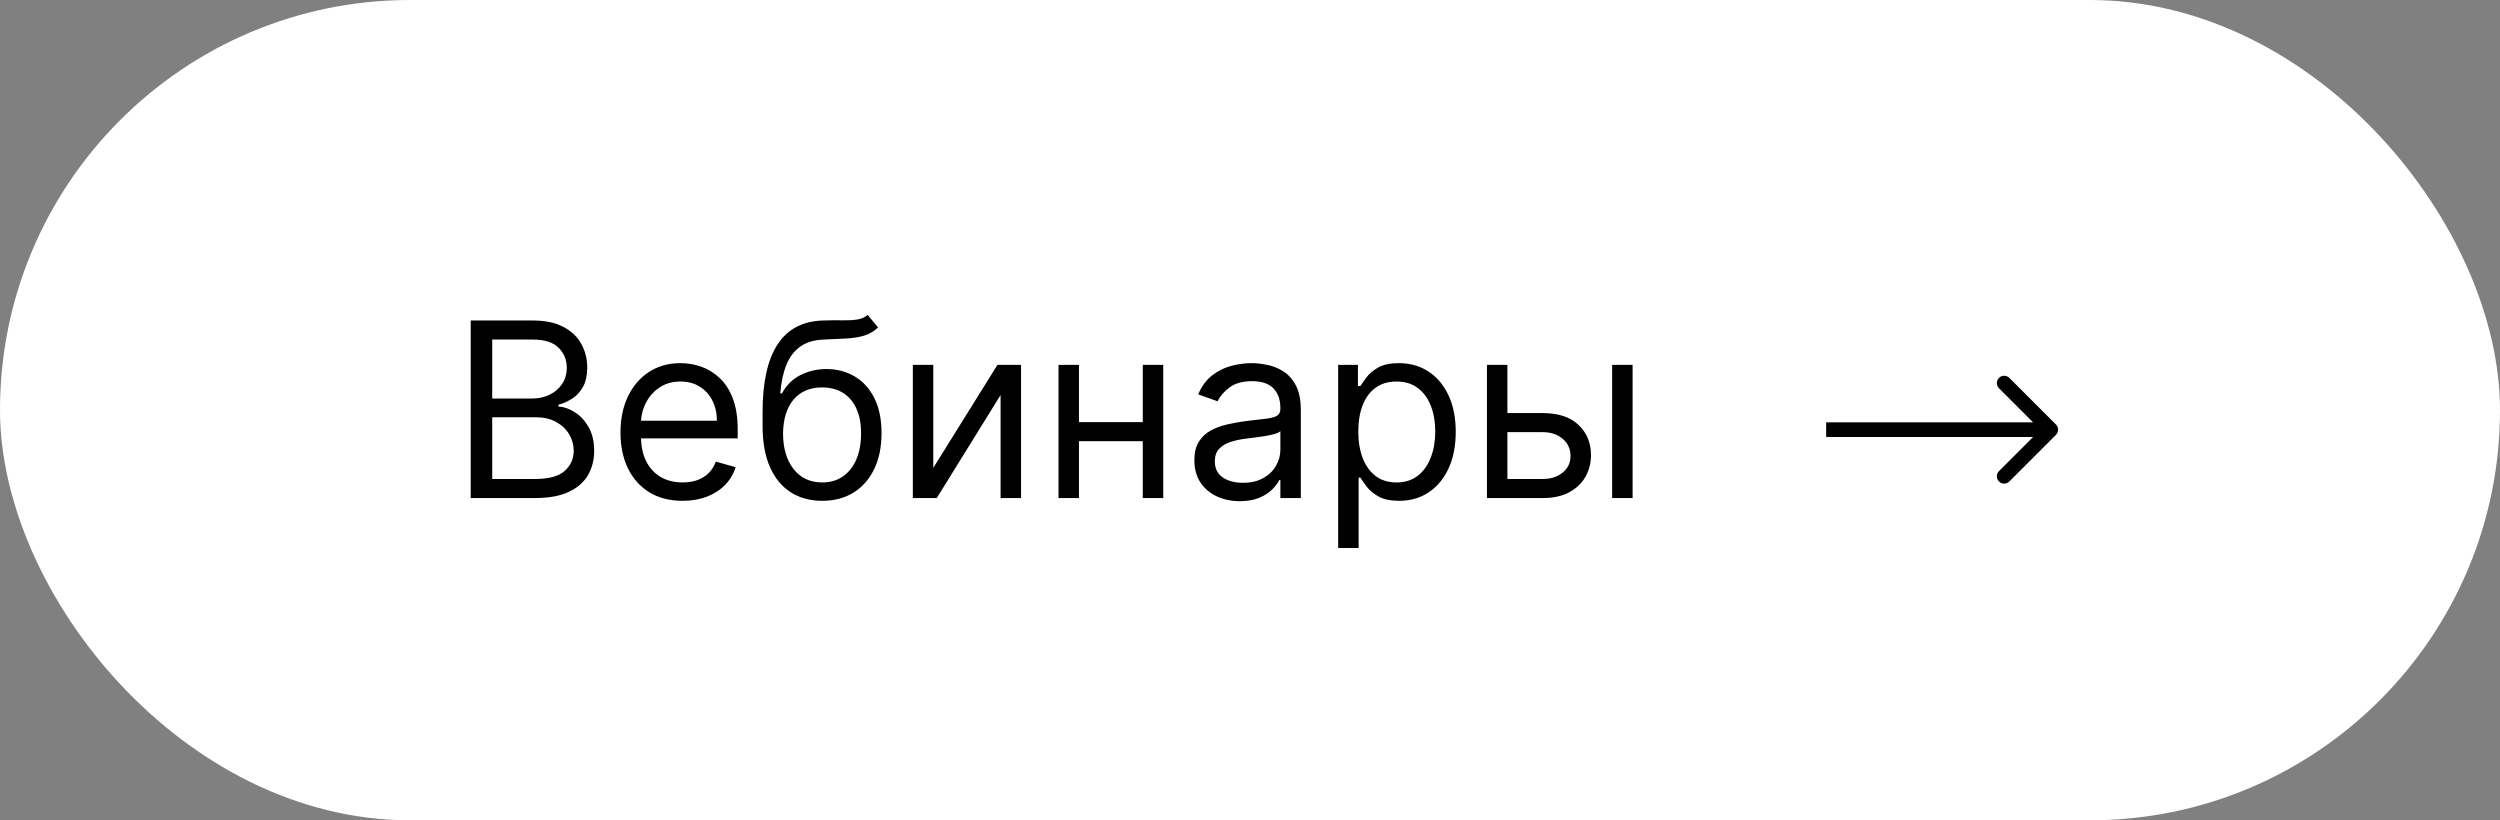
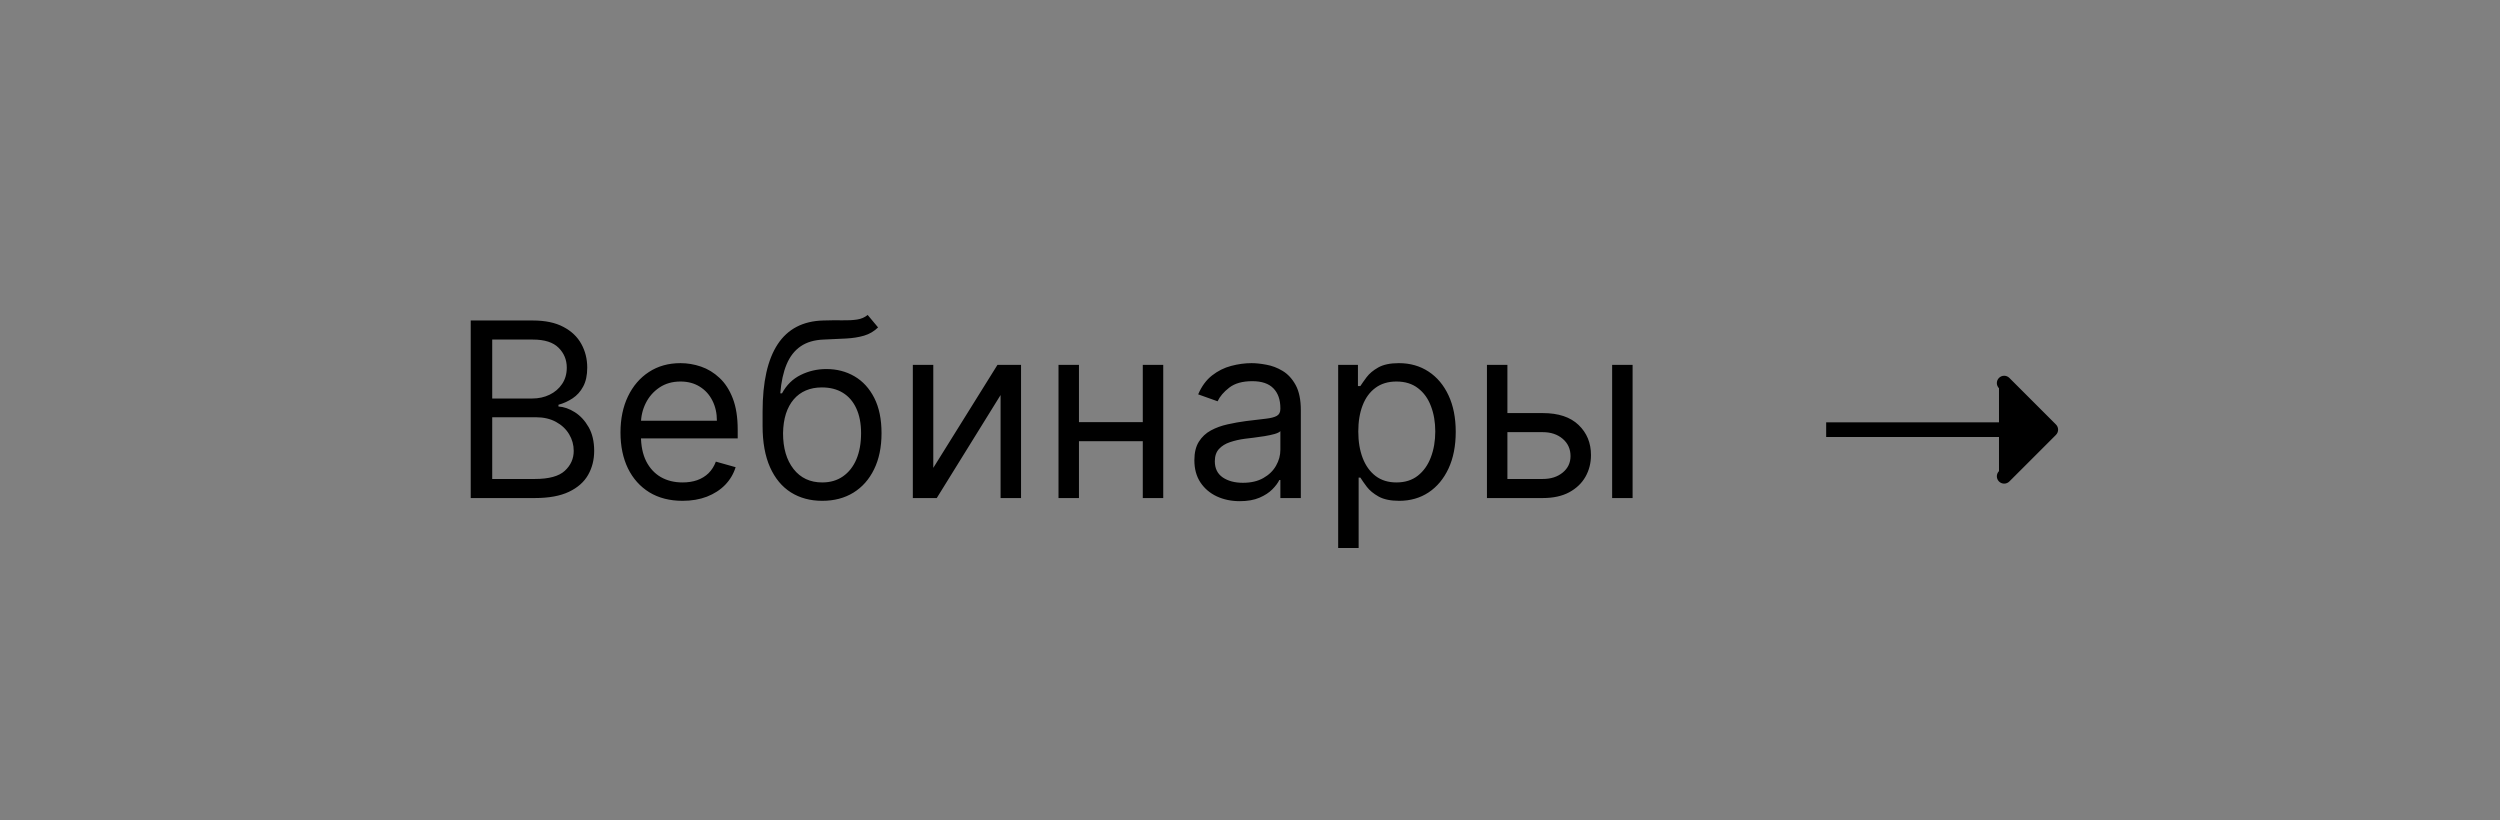
<svg xmlns="http://www.w3.org/2000/svg" width="256" height="84" viewBox="0 0 256 84" fill="none">
  <rect x="0" y="0" width="256" height="84" fill="#808080" stroke="none" />
-   <rect width="256" height="84" rx="42" fill="white" />
  <path d="M48.202 51V32.818H54.558C55.825 32.818 56.869 33.037 57.692 33.475C58.515 33.907 59.127 34.49 59.53 35.224C59.932 35.952 60.133 36.76 60.133 37.648C60.133 38.429 59.994 39.074 59.716 39.583C59.444 40.092 59.083 40.495 58.633 40.791C58.189 41.086 57.707 41.305 57.186 41.447V41.625C57.742 41.66 58.302 41.856 58.864 42.211C59.426 42.566 59.897 43.075 60.276 43.738C60.654 44.401 60.844 45.212 60.844 46.17C60.844 47.082 60.637 47.902 60.222 48.63C59.808 49.358 59.154 49.935 58.26 50.361C57.367 50.787 56.204 51 54.771 51H48.202ZM50.403 49.047H54.771C56.209 49.047 57.23 48.769 57.834 48.212C58.444 47.65 58.749 46.969 58.749 46.17C58.749 45.555 58.592 44.987 58.278 44.466C57.964 43.939 57.517 43.519 56.938 43.205C56.358 42.886 55.671 42.726 54.878 42.726H50.403V49.047ZM50.403 40.808H54.487C55.15 40.808 55.748 40.678 56.281 40.418C56.819 40.157 57.245 39.79 57.559 39.317C57.879 38.843 58.038 38.287 58.038 37.648C58.038 36.849 57.76 36.171 57.204 35.615C56.648 35.052 55.766 34.771 54.558 34.771H50.403V40.808ZM69.895 51.284C68.581 51.284 67.447 50.994 66.495 50.414C65.547 49.828 64.817 49.011 64.302 47.964C63.793 46.91 63.538 45.685 63.538 44.288C63.538 42.892 63.793 41.66 64.302 40.595C64.817 39.524 65.533 38.689 66.45 38.092C67.373 37.488 68.451 37.186 69.682 37.186C70.392 37.186 71.093 37.304 71.786 37.541C72.478 37.778 73.109 38.163 73.677 38.695C74.245 39.222 74.698 39.92 75.035 40.791C75.372 41.66 75.541 42.732 75.541 44.004V44.892H65.03V43.081H73.41C73.41 42.312 73.257 41.625 72.949 41.021C72.647 40.418 72.215 39.941 71.653 39.592C71.096 39.243 70.439 39.068 69.682 39.068C68.847 39.068 68.125 39.275 67.515 39.69C66.912 40.098 66.447 40.631 66.122 41.288C65.796 41.945 65.633 42.649 65.633 43.401V44.608C65.633 45.638 65.811 46.511 66.166 47.227C66.527 47.937 67.027 48.479 67.666 48.852C68.306 49.218 69.048 49.402 69.895 49.402C70.445 49.402 70.942 49.325 71.386 49.171C71.836 49.011 72.224 48.775 72.549 48.461C72.875 48.141 73.126 47.745 73.304 47.271L75.328 47.84C75.115 48.526 74.757 49.13 74.254 49.651C73.751 50.166 73.129 50.568 72.389 50.858C71.65 51.142 70.818 51.284 69.895 51.284ZM88.849 32.25L89.914 33.528C89.5 33.931 89.02 34.212 88.476 34.372C87.931 34.532 87.316 34.629 86.629 34.665C85.943 34.7 85.179 34.736 84.339 34.771C83.392 34.807 82.608 35.038 81.986 35.464C81.365 35.89 80.885 36.505 80.548 37.31C80.211 38.115 79.995 39.104 79.9 40.276H80.078C80.539 39.423 81.178 38.796 81.995 38.394C82.812 37.991 83.688 37.79 84.623 37.79C85.688 37.79 86.647 38.038 87.499 38.535C88.352 39.033 89.026 39.77 89.524 40.746C90.021 41.723 90.269 42.927 90.269 44.359C90.269 45.786 90.015 47.017 89.506 48.053C89.003 49.088 88.296 49.887 87.384 50.45C86.478 51.006 85.416 51.284 84.197 51.284C82.978 51.284 81.909 50.997 80.992 50.423C80.075 49.843 79.361 48.985 78.853 47.848C78.344 46.706 78.089 45.294 78.089 43.614V42.158C78.089 39.121 78.604 36.819 79.634 35.251C80.669 33.682 82.226 32.871 84.303 32.818C85.037 32.794 85.691 32.789 86.265 32.8C86.84 32.812 87.34 32.786 87.766 32.721C88.192 32.655 88.553 32.499 88.849 32.25ZM84.197 49.402C85.02 49.402 85.727 49.195 86.319 48.781C86.916 48.366 87.375 47.783 87.695 47.032C88.014 46.274 88.174 45.383 88.174 44.359C88.174 43.365 88.011 42.519 87.686 41.82C87.366 41.122 86.908 40.589 86.31 40.222C85.712 39.855 84.996 39.672 84.161 39.672C83.552 39.672 83.004 39.775 82.519 39.983C82.034 40.19 81.619 40.495 81.276 40.897C80.933 41.3 80.666 41.791 80.477 42.371C80.294 42.951 80.196 43.614 80.184 44.359C80.184 45.886 80.542 47.108 81.258 48.026C81.975 48.943 82.954 49.402 84.197 49.402ZM95.569 47.91L102.139 37.364H104.554V51H102.459V40.453L95.924 51H93.474V37.364H95.569V47.91ZM117.518 43.223V45.176H109.989V43.223H117.518ZM110.486 37.364V51H108.391V37.364H110.486ZM119.116 37.364V51H117.021V37.364H119.116ZM126.955 51.32C126.091 51.32 125.306 51.157 124.602 50.831C123.898 50.5 123.339 50.023 122.924 49.402C122.51 48.775 122.303 48.017 122.303 47.129C122.303 46.348 122.457 45.715 122.764 45.229C123.072 44.738 123.484 44.353 123.998 44.075C124.513 43.797 125.082 43.59 125.703 43.454C126.33 43.312 126.961 43.199 127.594 43.117C128.423 43.01 129.094 42.93 129.609 42.877C130.13 42.818 130.509 42.72 130.746 42.584C130.988 42.448 131.11 42.211 131.11 41.874V41.803C131.11 40.927 130.87 40.246 130.391 39.761C129.917 39.275 129.198 39.033 128.233 39.033C127.233 39.033 126.449 39.252 125.881 39.69C125.312 40.128 124.913 40.595 124.682 41.092L122.693 40.382C123.049 39.553 123.522 38.908 124.114 38.447C124.712 37.979 125.363 37.654 126.067 37.47C126.777 37.281 127.476 37.186 128.162 37.186C128.6 37.186 129.103 37.239 129.671 37.346C130.246 37.447 130.799 37.657 131.332 37.976C131.87 38.296 132.317 38.778 132.672 39.423C133.027 40.068 133.205 40.932 133.205 42.016V51H131.11V49.153H131.003C130.861 49.449 130.624 49.766 130.293 50.103C129.961 50.441 129.521 50.728 128.97 50.965C128.42 51.201 127.748 51.32 126.955 51.32ZM127.274 49.438C128.103 49.438 128.801 49.275 129.37 48.949C129.944 48.624 130.376 48.203 130.666 47.689C130.962 47.174 131.11 46.632 131.11 46.064V44.146C131.021 44.253 130.826 44.35 130.524 44.439C130.228 44.522 129.884 44.596 129.494 44.661C129.109 44.72 128.733 44.774 128.366 44.821C128.005 44.862 127.712 44.898 127.487 44.928C126.943 44.999 126.434 45.114 125.96 45.274C125.493 45.428 125.114 45.661 124.824 45.975C124.54 46.283 124.398 46.703 124.398 47.236C124.398 47.964 124.667 48.514 125.206 48.887C125.75 49.254 126.44 49.438 127.274 49.438ZM137.029 56.114V37.364H139.053V39.53H139.302C139.456 39.293 139.669 38.991 139.941 38.624C140.219 38.251 140.616 37.92 141.131 37.63C141.651 37.334 142.356 37.186 143.243 37.186C144.392 37.186 145.404 37.473 146.28 38.047C147.156 38.621 147.839 39.435 148.33 40.489C148.822 41.542 149.067 42.785 149.067 44.217C149.067 45.661 148.822 46.913 148.33 47.973C147.839 49.026 147.159 49.843 146.289 50.423C145.419 50.997 144.415 51.284 143.279 51.284C142.403 51.284 141.702 51.139 141.175 50.849C140.648 50.553 140.243 50.219 139.959 49.846C139.675 49.467 139.456 49.153 139.302 48.905H139.124V56.114H137.029ZM139.089 44.182C139.089 45.212 139.24 46.12 139.541 46.907C139.843 47.689 140.284 48.301 140.864 48.745C141.444 49.183 142.154 49.402 142.995 49.402C143.871 49.402 144.602 49.171 145.188 48.709C145.78 48.242 146.223 47.615 146.519 46.827C146.821 46.034 146.972 45.153 146.972 44.182C146.972 43.223 146.824 42.359 146.528 41.59C146.238 40.814 145.797 40.202 145.205 39.752C144.619 39.296 143.883 39.068 142.995 39.068C142.143 39.068 141.426 39.284 140.846 39.716C140.266 40.142 139.828 40.74 139.532 41.51C139.237 42.273 139.089 43.164 139.089 44.182ZM154.074 42.3H157.981C159.579 42.3 160.801 42.705 161.647 43.516C162.494 44.327 162.917 45.354 162.917 46.597C162.917 47.413 162.727 48.156 162.349 48.825C161.97 49.488 161.413 50.017 160.68 50.414C159.946 50.805 159.046 51 157.981 51H152.263V37.364H154.358V49.047H157.981C158.809 49.047 159.49 48.828 160.023 48.39C160.555 47.952 160.822 47.39 160.822 46.703C160.822 45.981 160.555 45.392 160.023 44.936C159.49 44.481 158.809 44.253 157.981 44.253H154.074V42.3ZM165.083 51V37.364H167.178V51H165.083Z" fill="black" />
-   <path d="M210.53 44.53C210.823 44.237 210.823 43.763 210.53 43.47L205.757 38.697C205.464 38.404 204.99 38.404 204.697 38.697C204.404 38.99 204.404 39.465 204.697 39.757L208.939 44L204.697 48.243C204.404 48.535 204.404 49.01 204.697 49.303C204.99 49.596 205.464 49.596 205.757 49.303L210.53 44.53ZM187 44.75H210V43.25H187V44.75Z" fill="black" />
+   <path d="M210.53 44.53C210.823 44.237 210.823 43.763 210.53 43.47L205.757 38.697C205.464 38.404 204.99 38.404 204.697 38.697C204.404 38.99 204.404 39.465 204.697 39.757L204.697 48.243C204.404 48.535 204.404 49.01 204.697 49.303C204.99 49.596 205.464 49.596 205.757 49.303L210.53 44.53ZM187 44.75H210V43.25H187V44.75Z" fill="black" />
</svg>